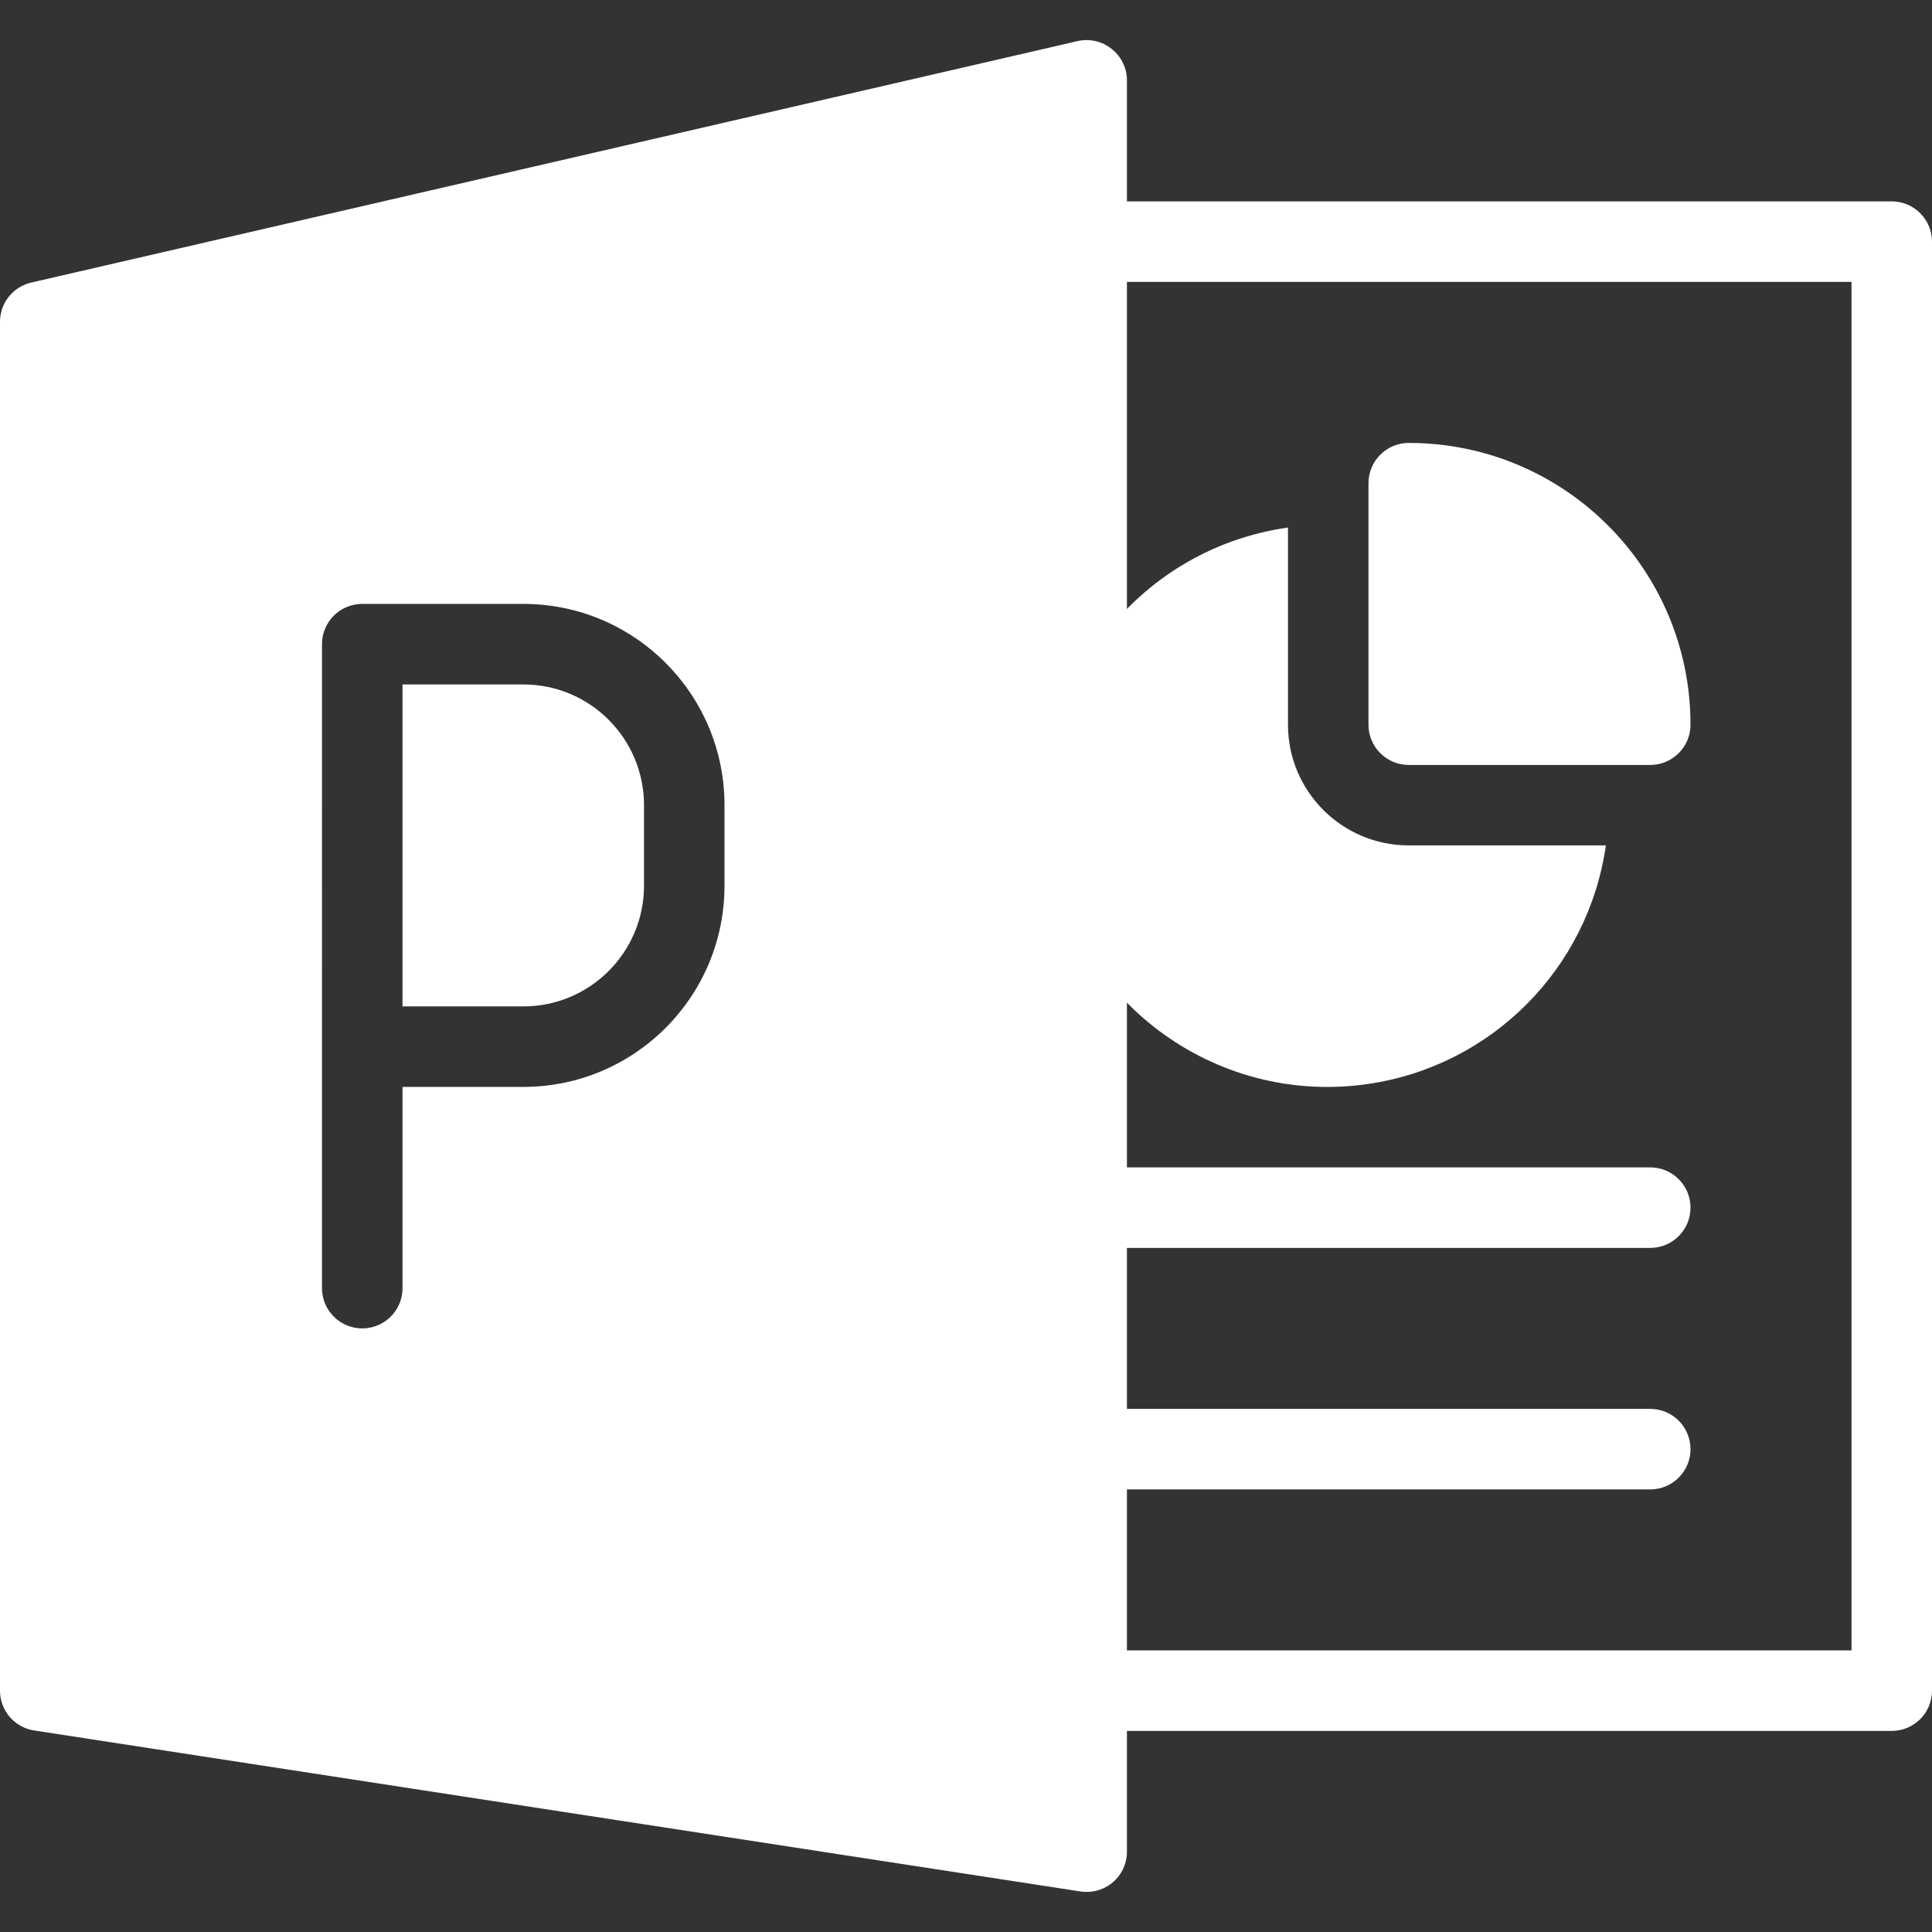
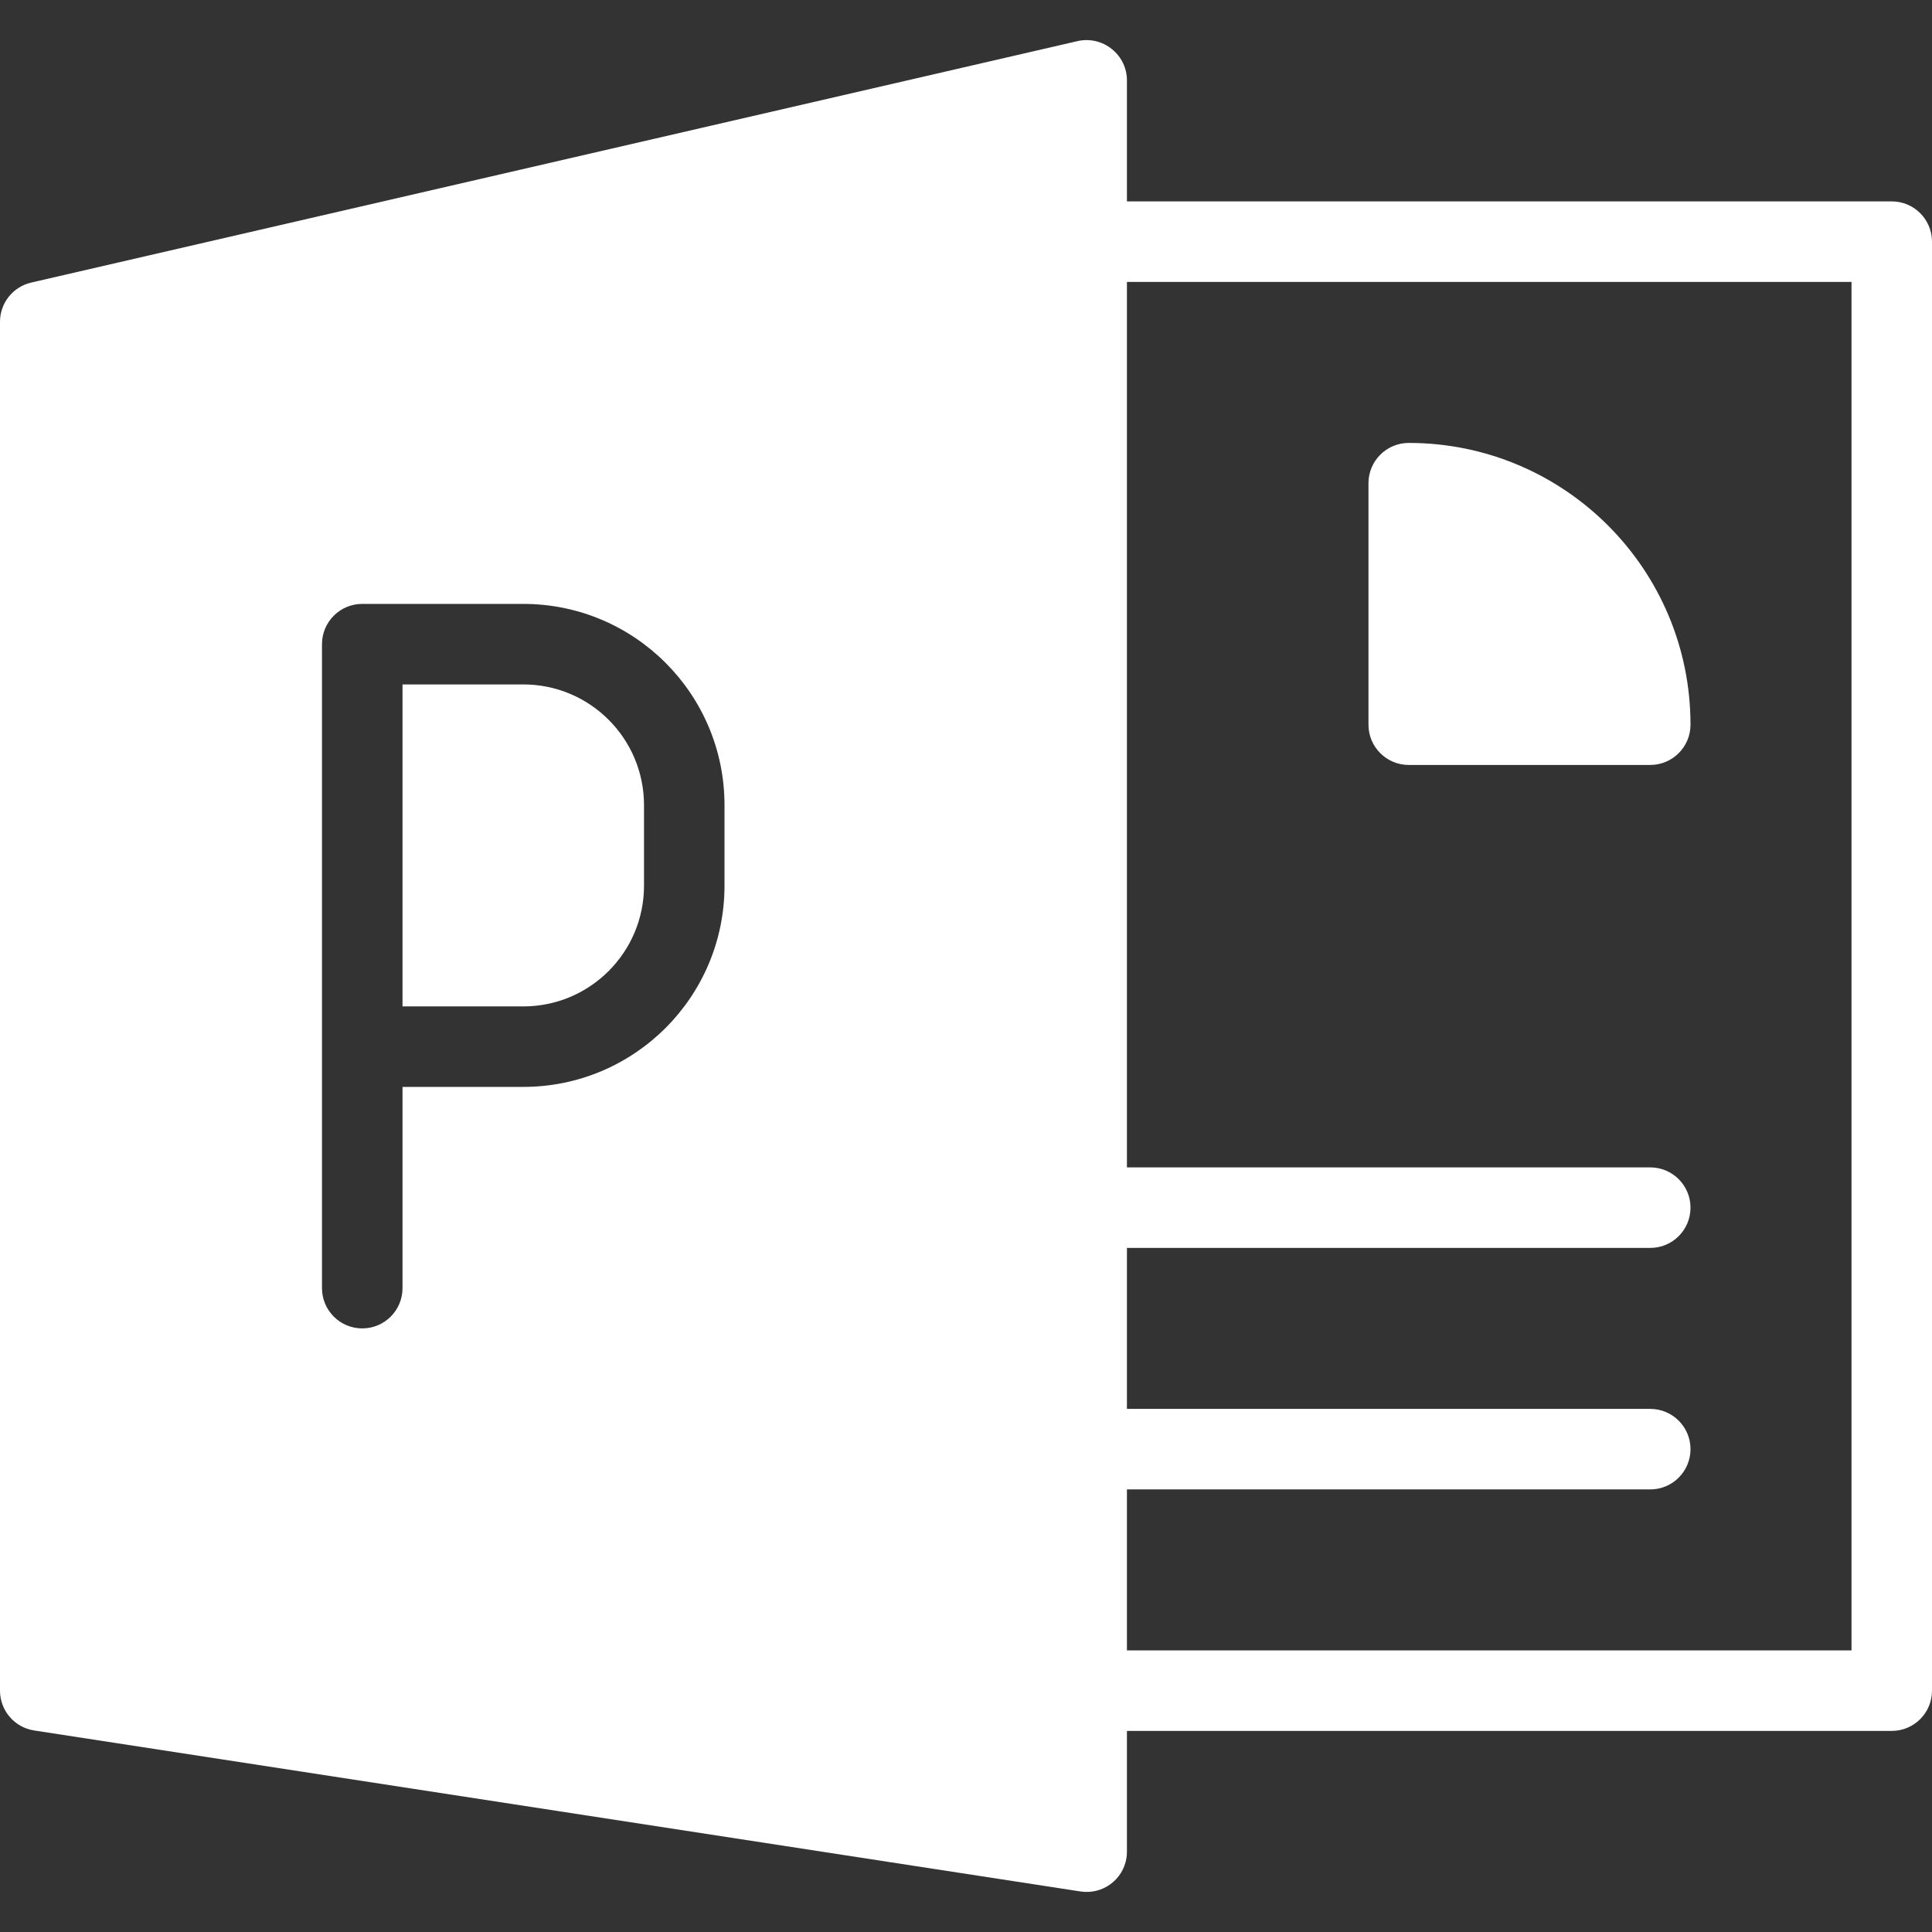
<svg xmlns="http://www.w3.org/2000/svg" version="1.1" id="Capa_1" x="0px" y="0px" viewBox="0 0 512 512" style="enable-background:new 0 0 512 512;" xml:space="preserve">
  <rect x="0" y="0" width="512" height="512" fill="#333333" stroke="none" />
  <style type="text/css">
	.st0{fill:#FFFFFF;}
</style>
  <g>
    <path class="st0" d="M373.33,117.38c-5.89,0-10.67,4.78-10.67,10.67v64c0,5.89,4.78,10.67,10.67,10.67h64   c5.89,0,10.67-4.78,10.67-10.67C448,150.81,414.57,117.38,373.33,117.38z" />
-     <path class="st0" d="M373.33,224.04c-17.67,0-32-14.33-32-32V139.8c-40.73,5.79-69.06,43.51-63.26,84.24s43.51,69.06,84.24,63.26   c32.81-4.67,58.59-30.45,63.26-63.26H373.33z" />
    <path class="st0" d="M501.33,458.71H288c-5.89,0-10.67-4.78-10.67-10.67s4.78-10.67,10.67-10.67h202.67V74.71H288   c-5.89,0-10.67-4.78-10.67-10.67s4.78-10.67,10.67-10.67h213.33c5.89,0,10.67,4.78,10.67,10.67v384   C512,453.93,507.23,458.71,501.33,458.71z" />
    <path class="st0" d="M437.33,394.71H288c-5.89,0-10.67-4.78-10.67-10.67s4.78-10.67,10.67-10.67h149.33   c5.89,0,10.67,4.78,10.67,10.67C448,389.93,443.23,394.71,437.33,394.71z" />
    <path class="st0" d="M437.33,330.71H288c-5.89,0-10.67-4.78-10.67-10.67s4.78-10.67,10.67-10.67h149.33   c5.89,0,10.67,4.78,10.67,10.67C448,325.93,443.23,330.71,437.33,330.71z" />
    <path class="st0" d="M138.67,181.38h-32v85.33h32c17.67,0,32-14.33,32-32v-21.33C170.67,195.7,156.34,181.38,138.67,181.38z" />
    <path class="st0" d="M294.66,13.01c-2.53-2.06-5.86-2.84-9.04-2.13l-277.33,64C3.4,76-0.05,80.37,0,85.38v362.67   c0,5.26,3.84,9.74,9.04,10.54l277.33,42.67c5.82,0.89,11.27-3.1,12.16-8.92c0.08-0.53,0.12-1.08,0.12-1.62V21.38   C298.68,18.12,297.2,15.04,294.66,13.01z M192,234.71c0,29.46-23.88,53.33-53.33,53.33h-32v53.33c0,5.89-4.77,10.67-10.67,10.67   c-5.89,0-10.67-4.78-10.67-10.67V170.71c0-5.89,4.78-10.67,10.67-10.67h42.67c29.46,0,53.33,23.88,53.33,53.33V234.71z" />
  </g>
</svg>